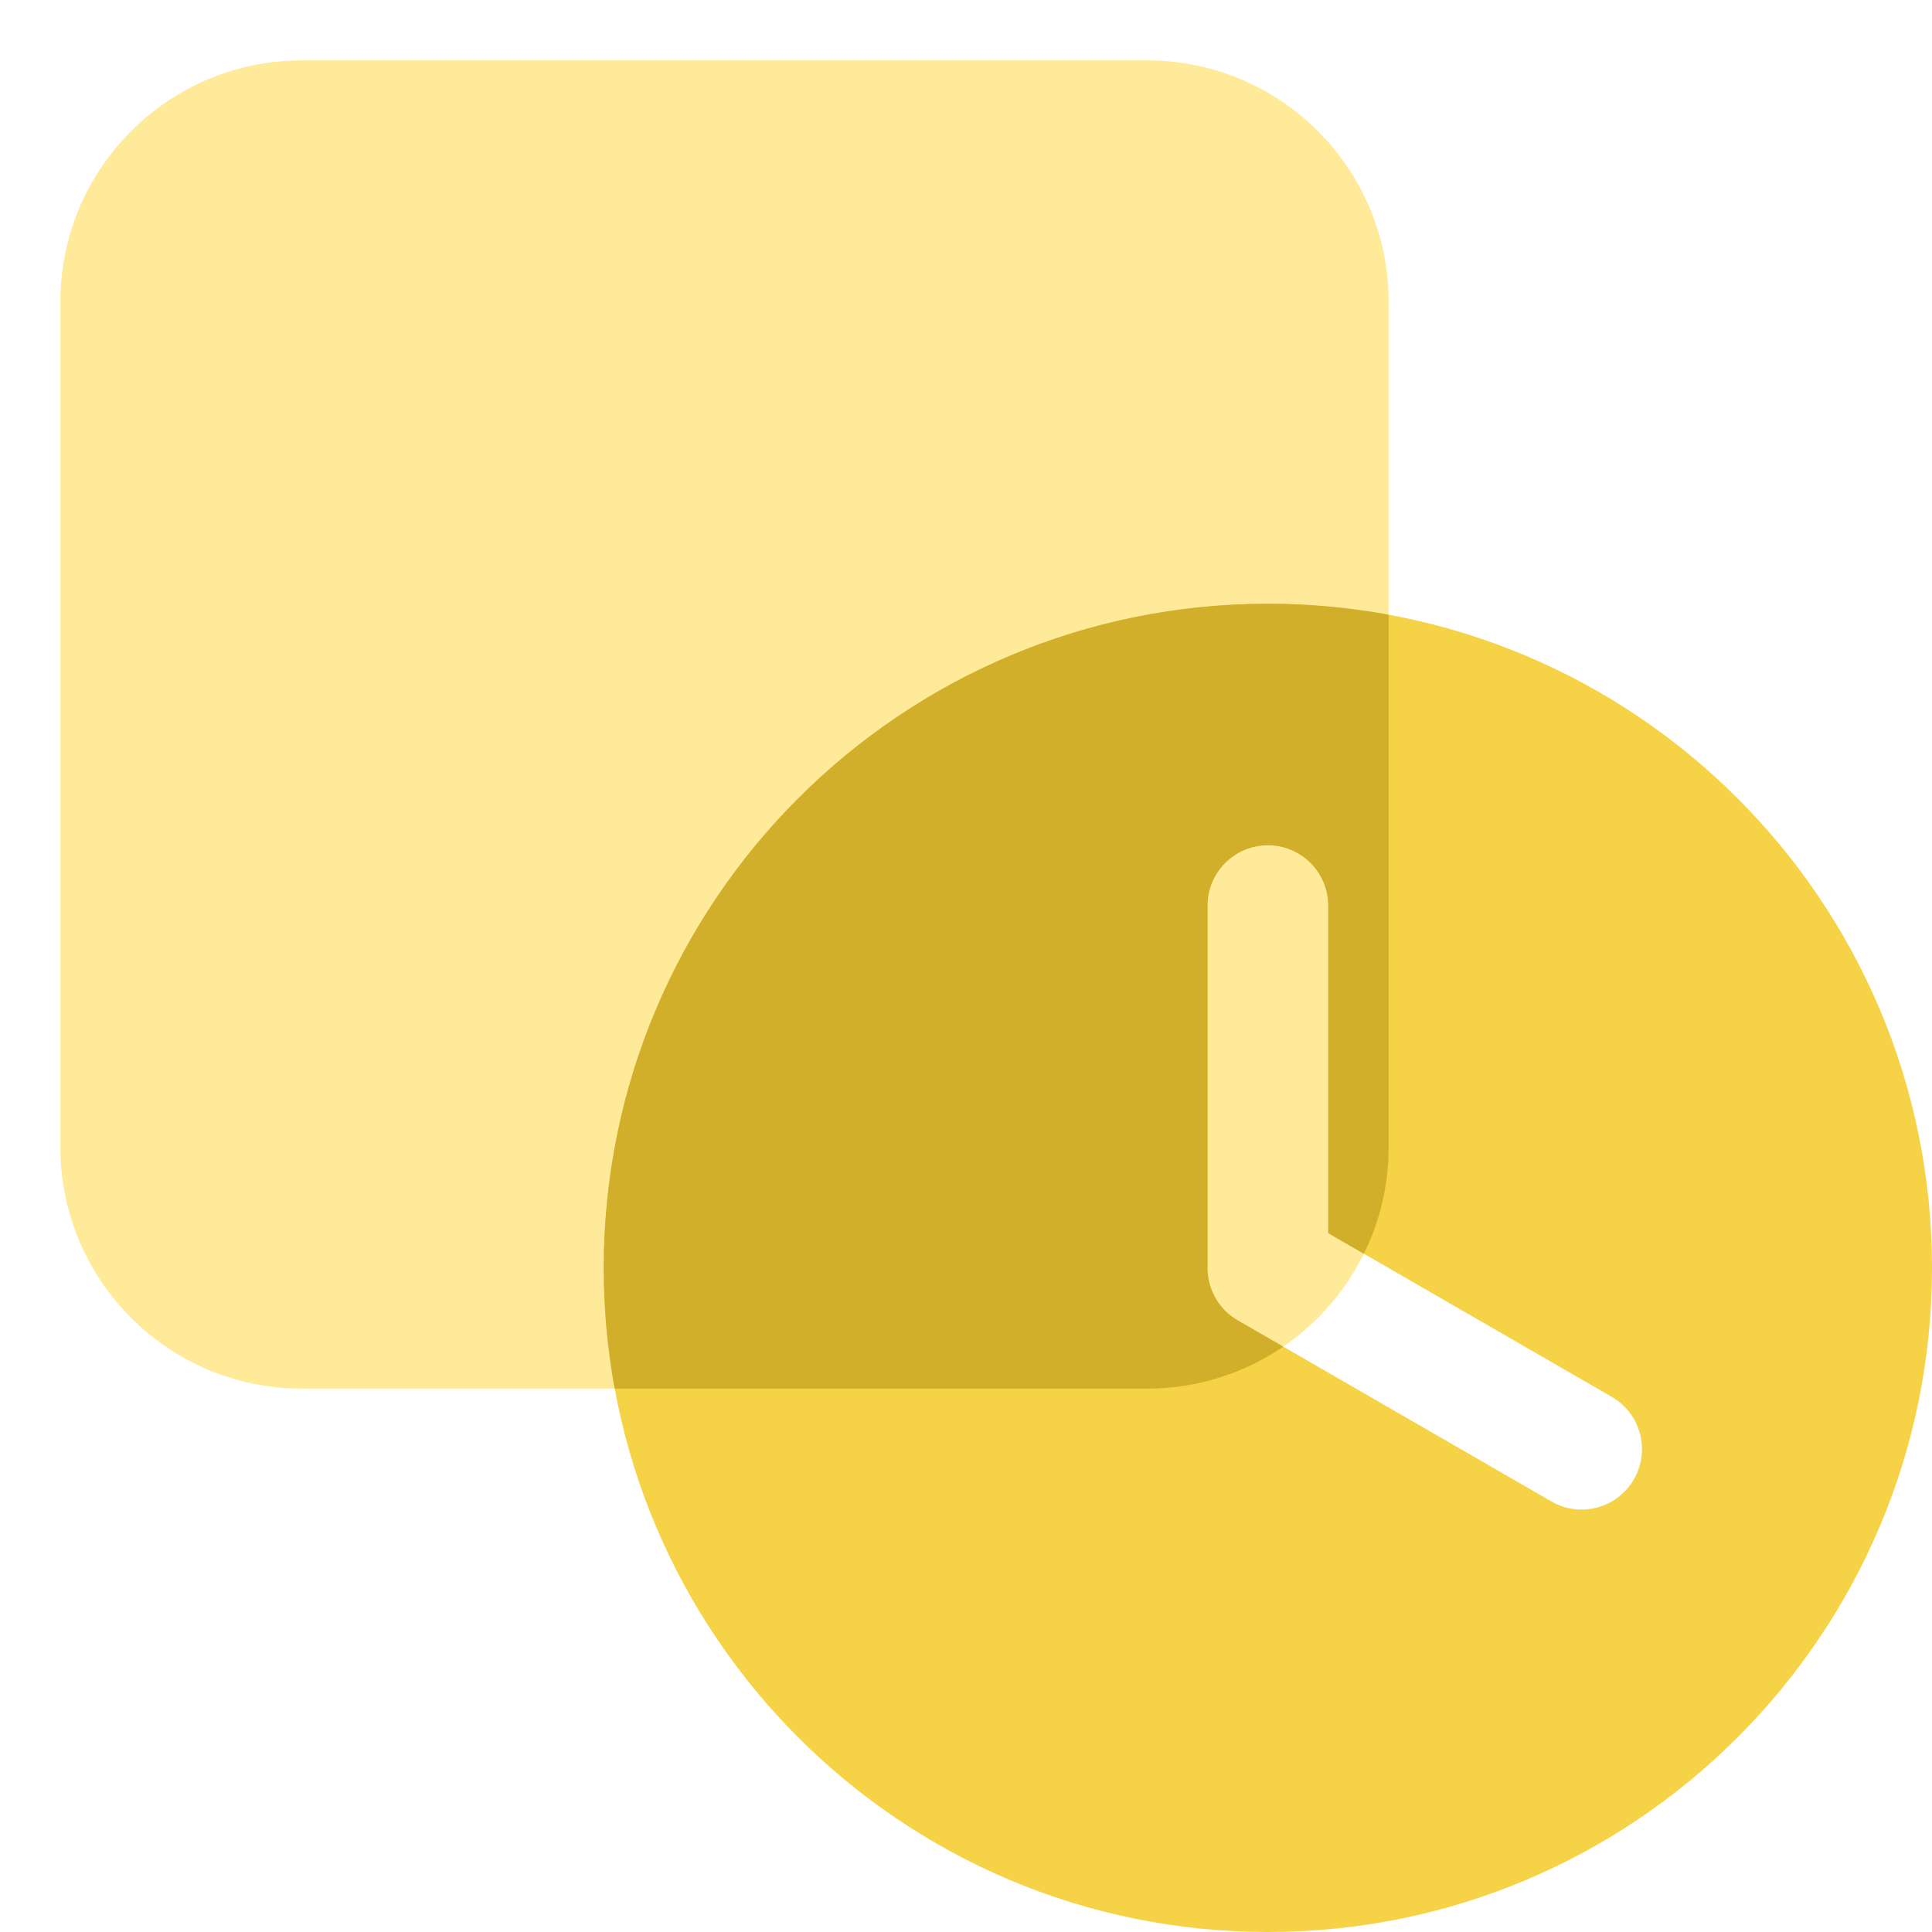
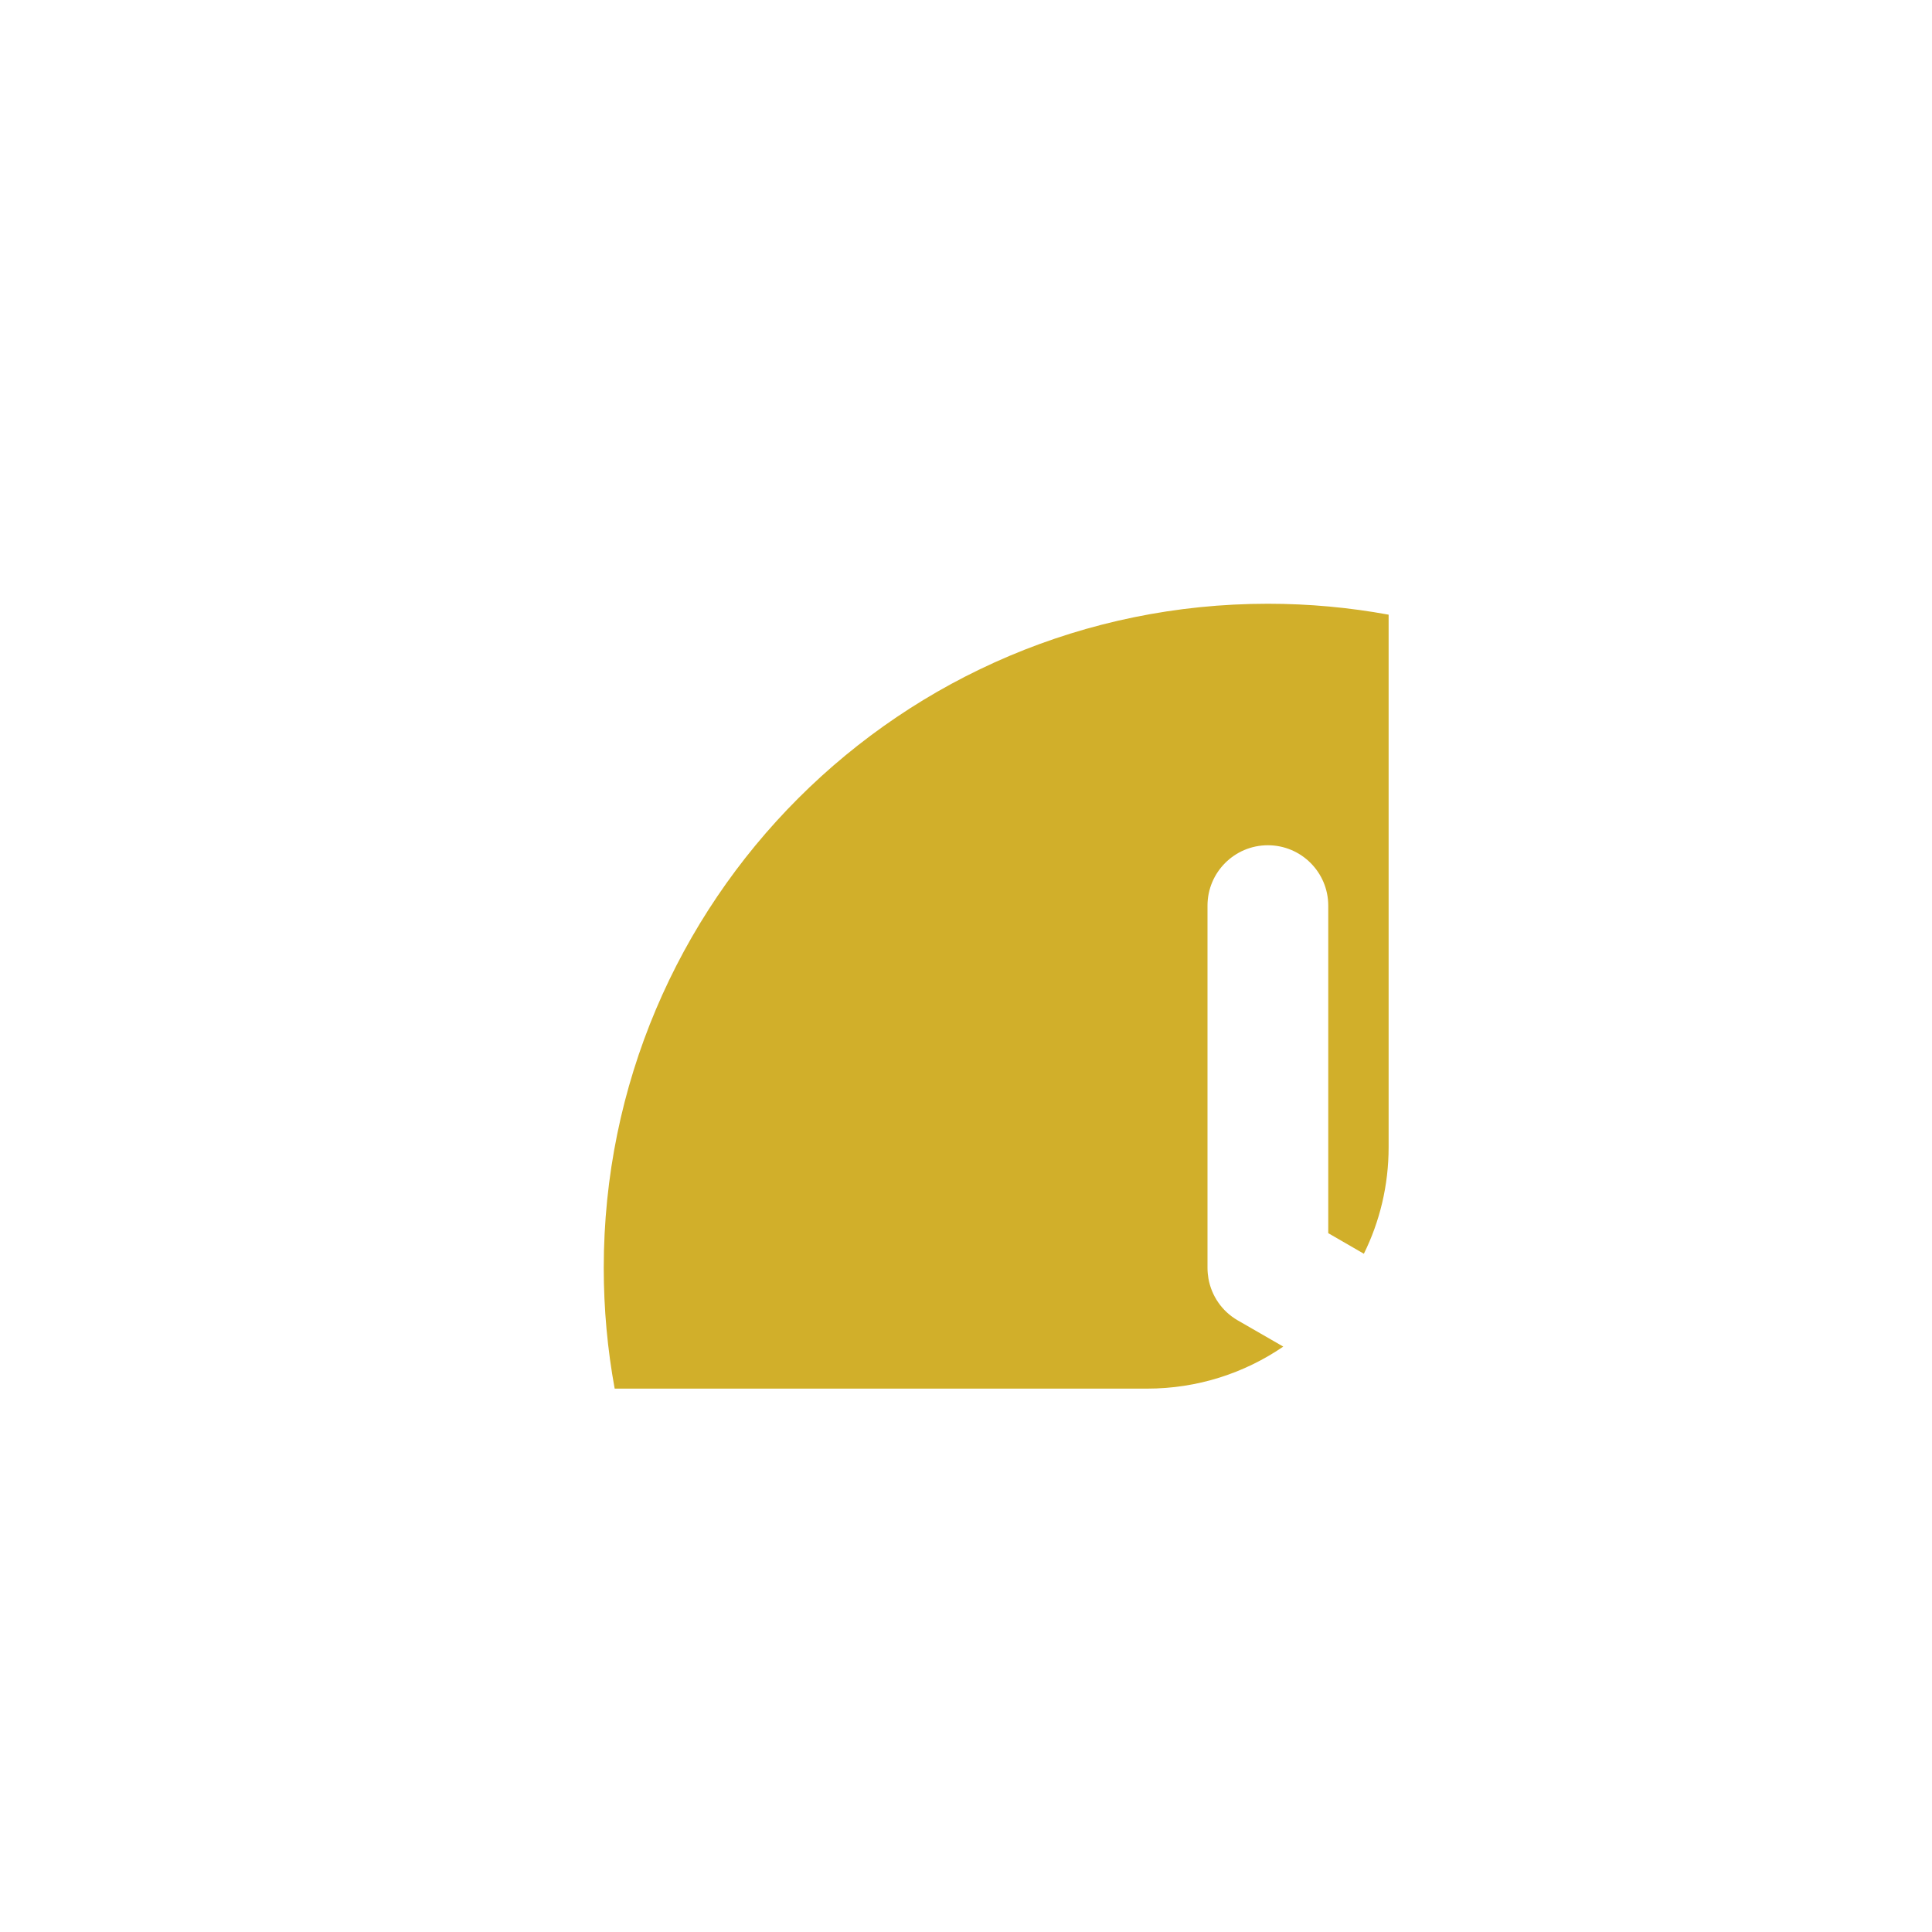
<svg xmlns="http://www.w3.org/2000/svg" width="32" height="32" viewBox="0 0 32 32" fill="none">
-   <path d="M1 5C1 2.791 2.791 1 5 1H19C21.209 1 23 2.791 23 5V19C23 21.209 21.209 23 19 23H5C2.791 23 1 21.209 1 19V5Z" fill="#FFEA99" />
-   <path fill-rule="evenodd" clip-rule="evenodd" d="M21 32C27.075 32 32 27.075 32 21C32 14.925 27.075 10 21 10C14.925 10 10 14.925 10 21C10 27.075 14.925 32 21 32ZM21 14C21.552 14 22 14.448 22 15V20.425L26.697 23.137C27.175 23.413 27.339 24.024 27.062 24.503C26.786 24.981 26.175 25.145 25.697 24.869L20.5 21.869C20.235 21.716 20.067 21.46 20.016 21.18C20.006 21.122 20 21.062 20 21V15C20 14.448 20.448 14 21 14Z" fill="#F6D247" />
  <path fill-rule="evenodd" clip-rule="evenodd" d="M23 10.181C22.351 10.062 21.683 10 21 10C14.925 10 10 14.925 10 21C10 21.683 10.062 22.351 10.181 23H19C19.836 23 20.613 22.743 21.255 22.304L20.5 21.869C20.235 21.716 20.067 21.46 20.016 21.18C20.006 21.122 20 21.062 20 21V15C20 14.448 20.448 14 21 14C21.552 14 22 14.448 22 15V20.425L22.59 20.766C22.853 20.233 23 19.634 23 19V10.181Z" fill="#D1AF2A" />
</svg>